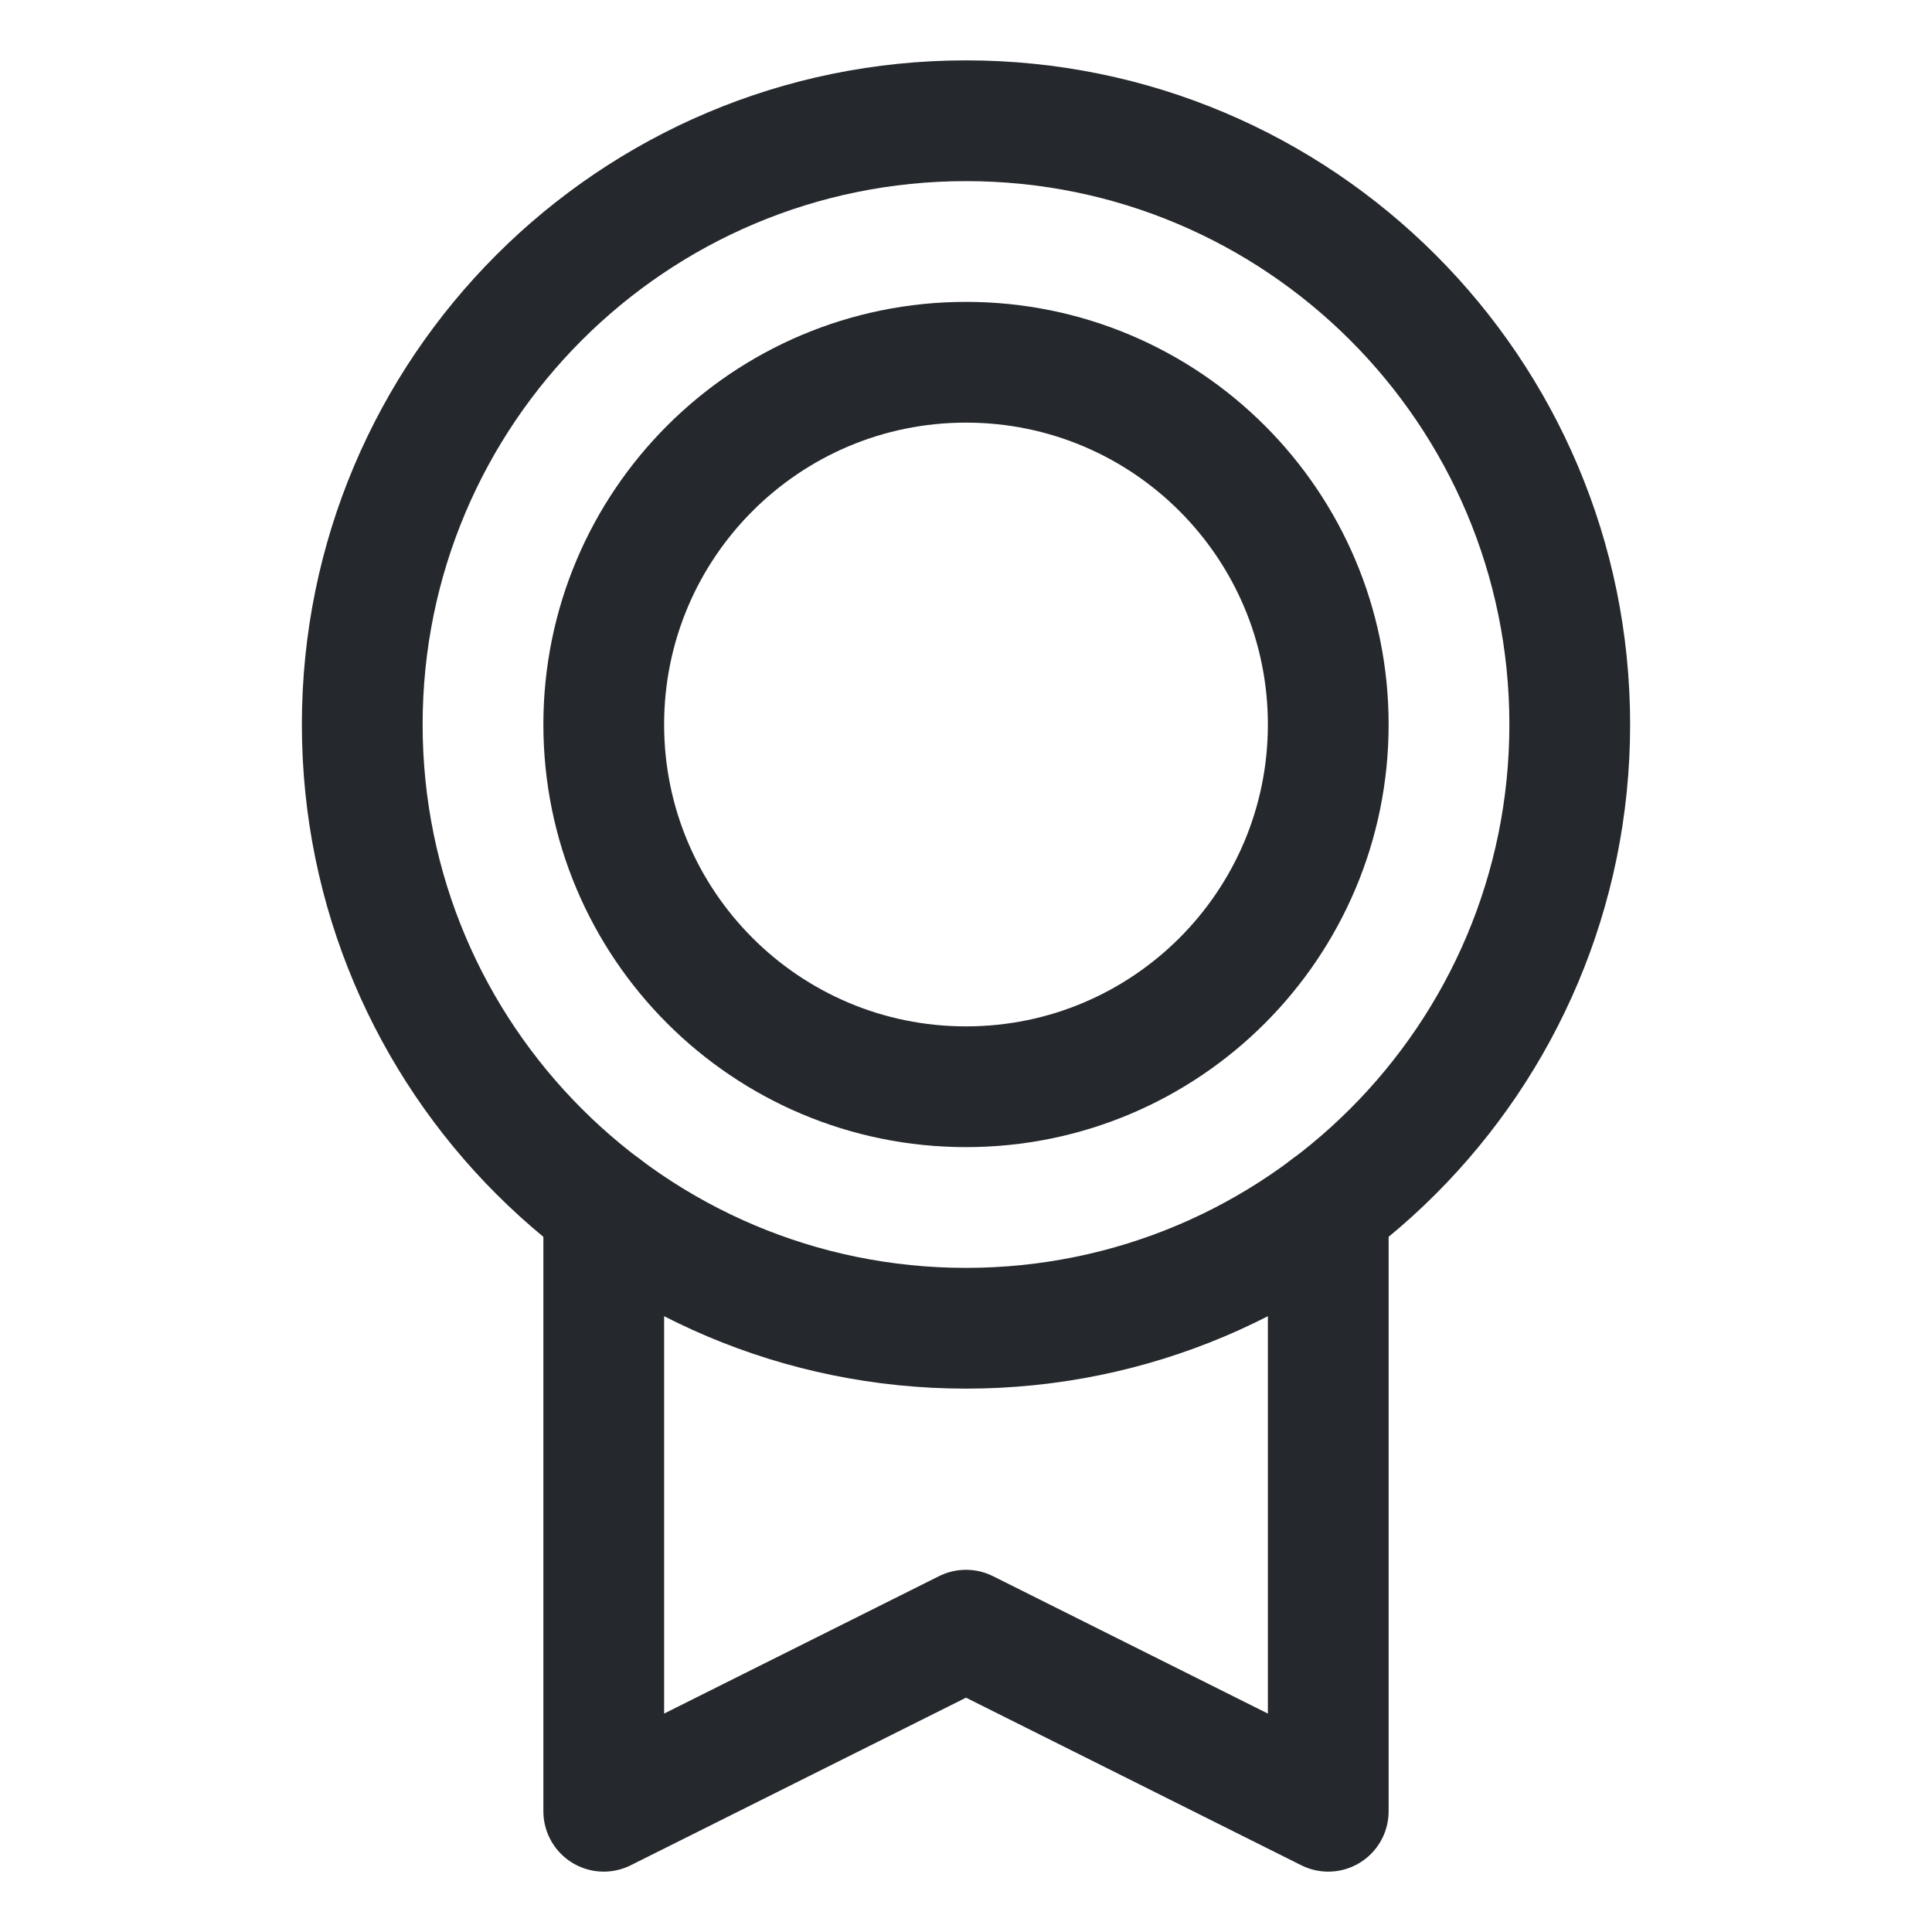
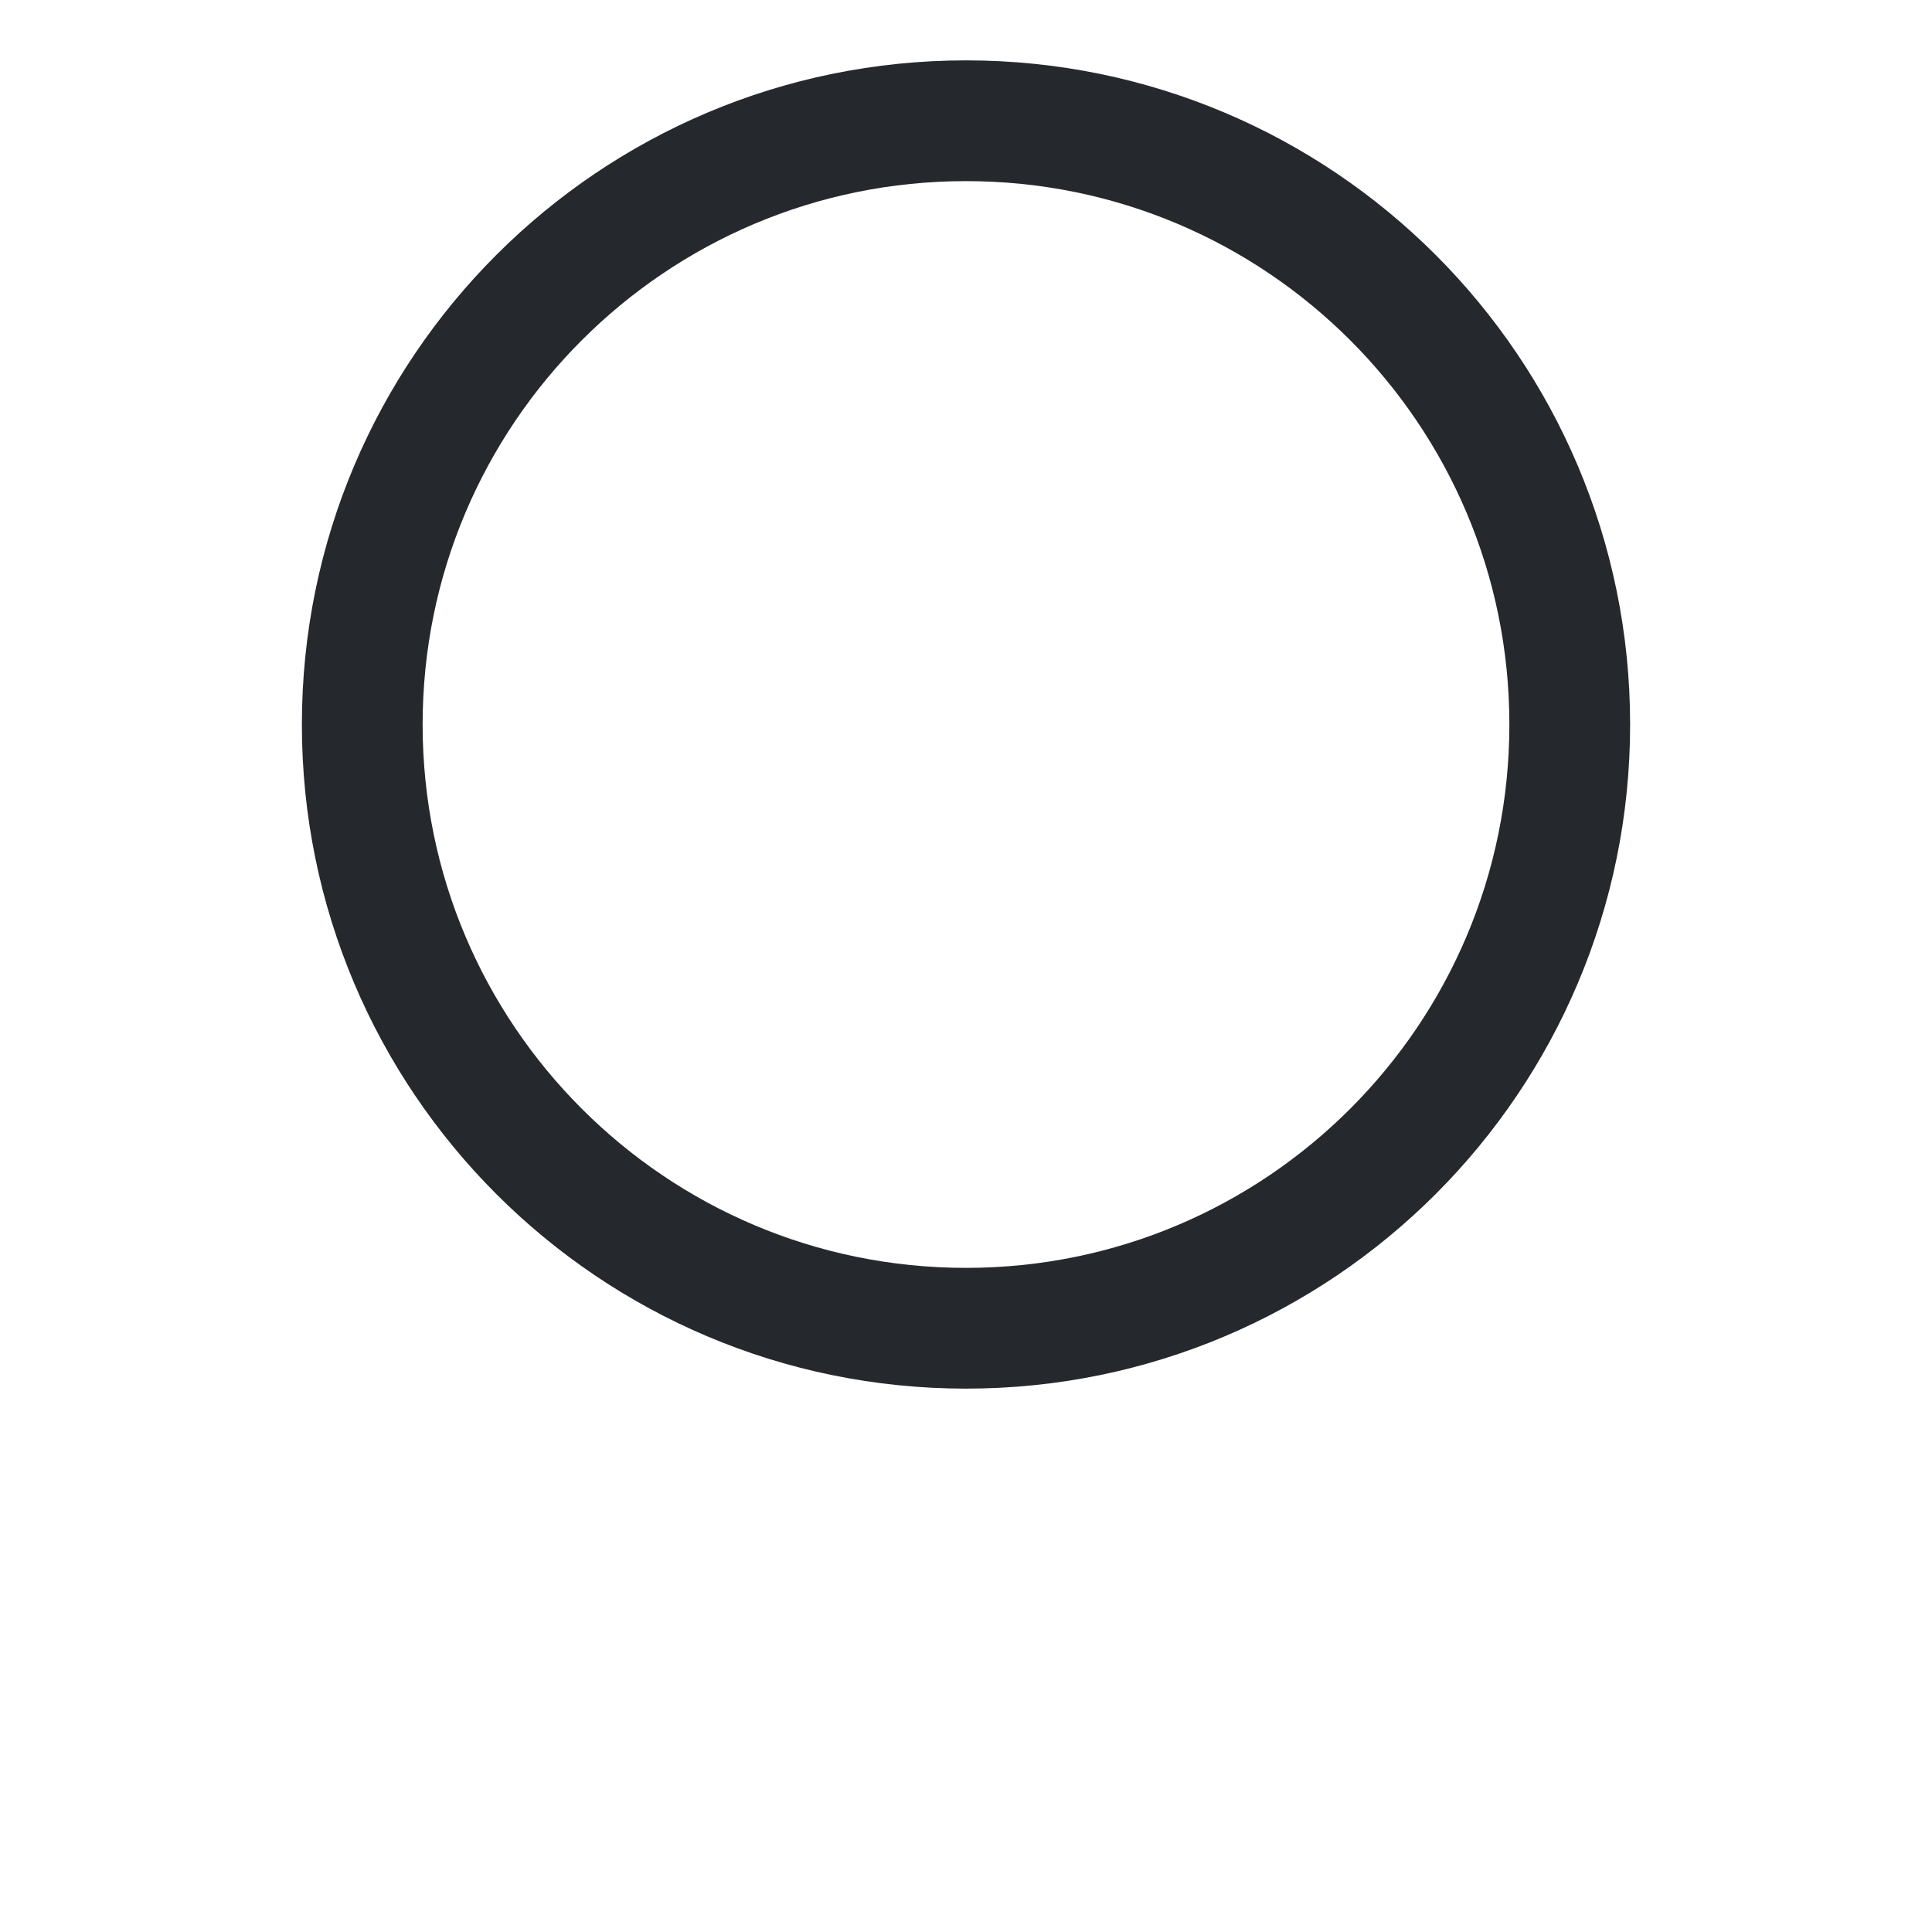
<svg xmlns="http://www.w3.org/2000/svg" width="18" height="18" viewBox="0 0 18 18" fill="none">
  <path d="M9 12.375C12.107 12.375 14.625 9.857 14.625 6.75C14.625 3.643 12.107 1.125 9 1.125C5.893 1.125 3.375 3.643 3.375 6.75C3.375 9.857 5.893 12.375 9 12.375Z" stroke="#25282C" stroke-width="1.125" stroke-linecap="round" stroke-linejoin="round" />
-   <path d="M9 10.125C10.864 10.125 12.375 8.614 12.375 6.75C12.375 4.886 10.864 3.375 9 3.375C7.136 3.375 5.625 4.886 5.625 6.75C5.625 8.614 7.136 10.125 9 10.125Z" stroke="#25282C" stroke-width="1.125" stroke-linecap="round" stroke-linejoin="round" />
-   <path d="M12.375 11.25V16.875L9 15.188L5.625 16.875V11.25" stroke="#25282C" stroke-width="1.125" stroke-linecap="round" stroke-linejoin="round" />
</svg>